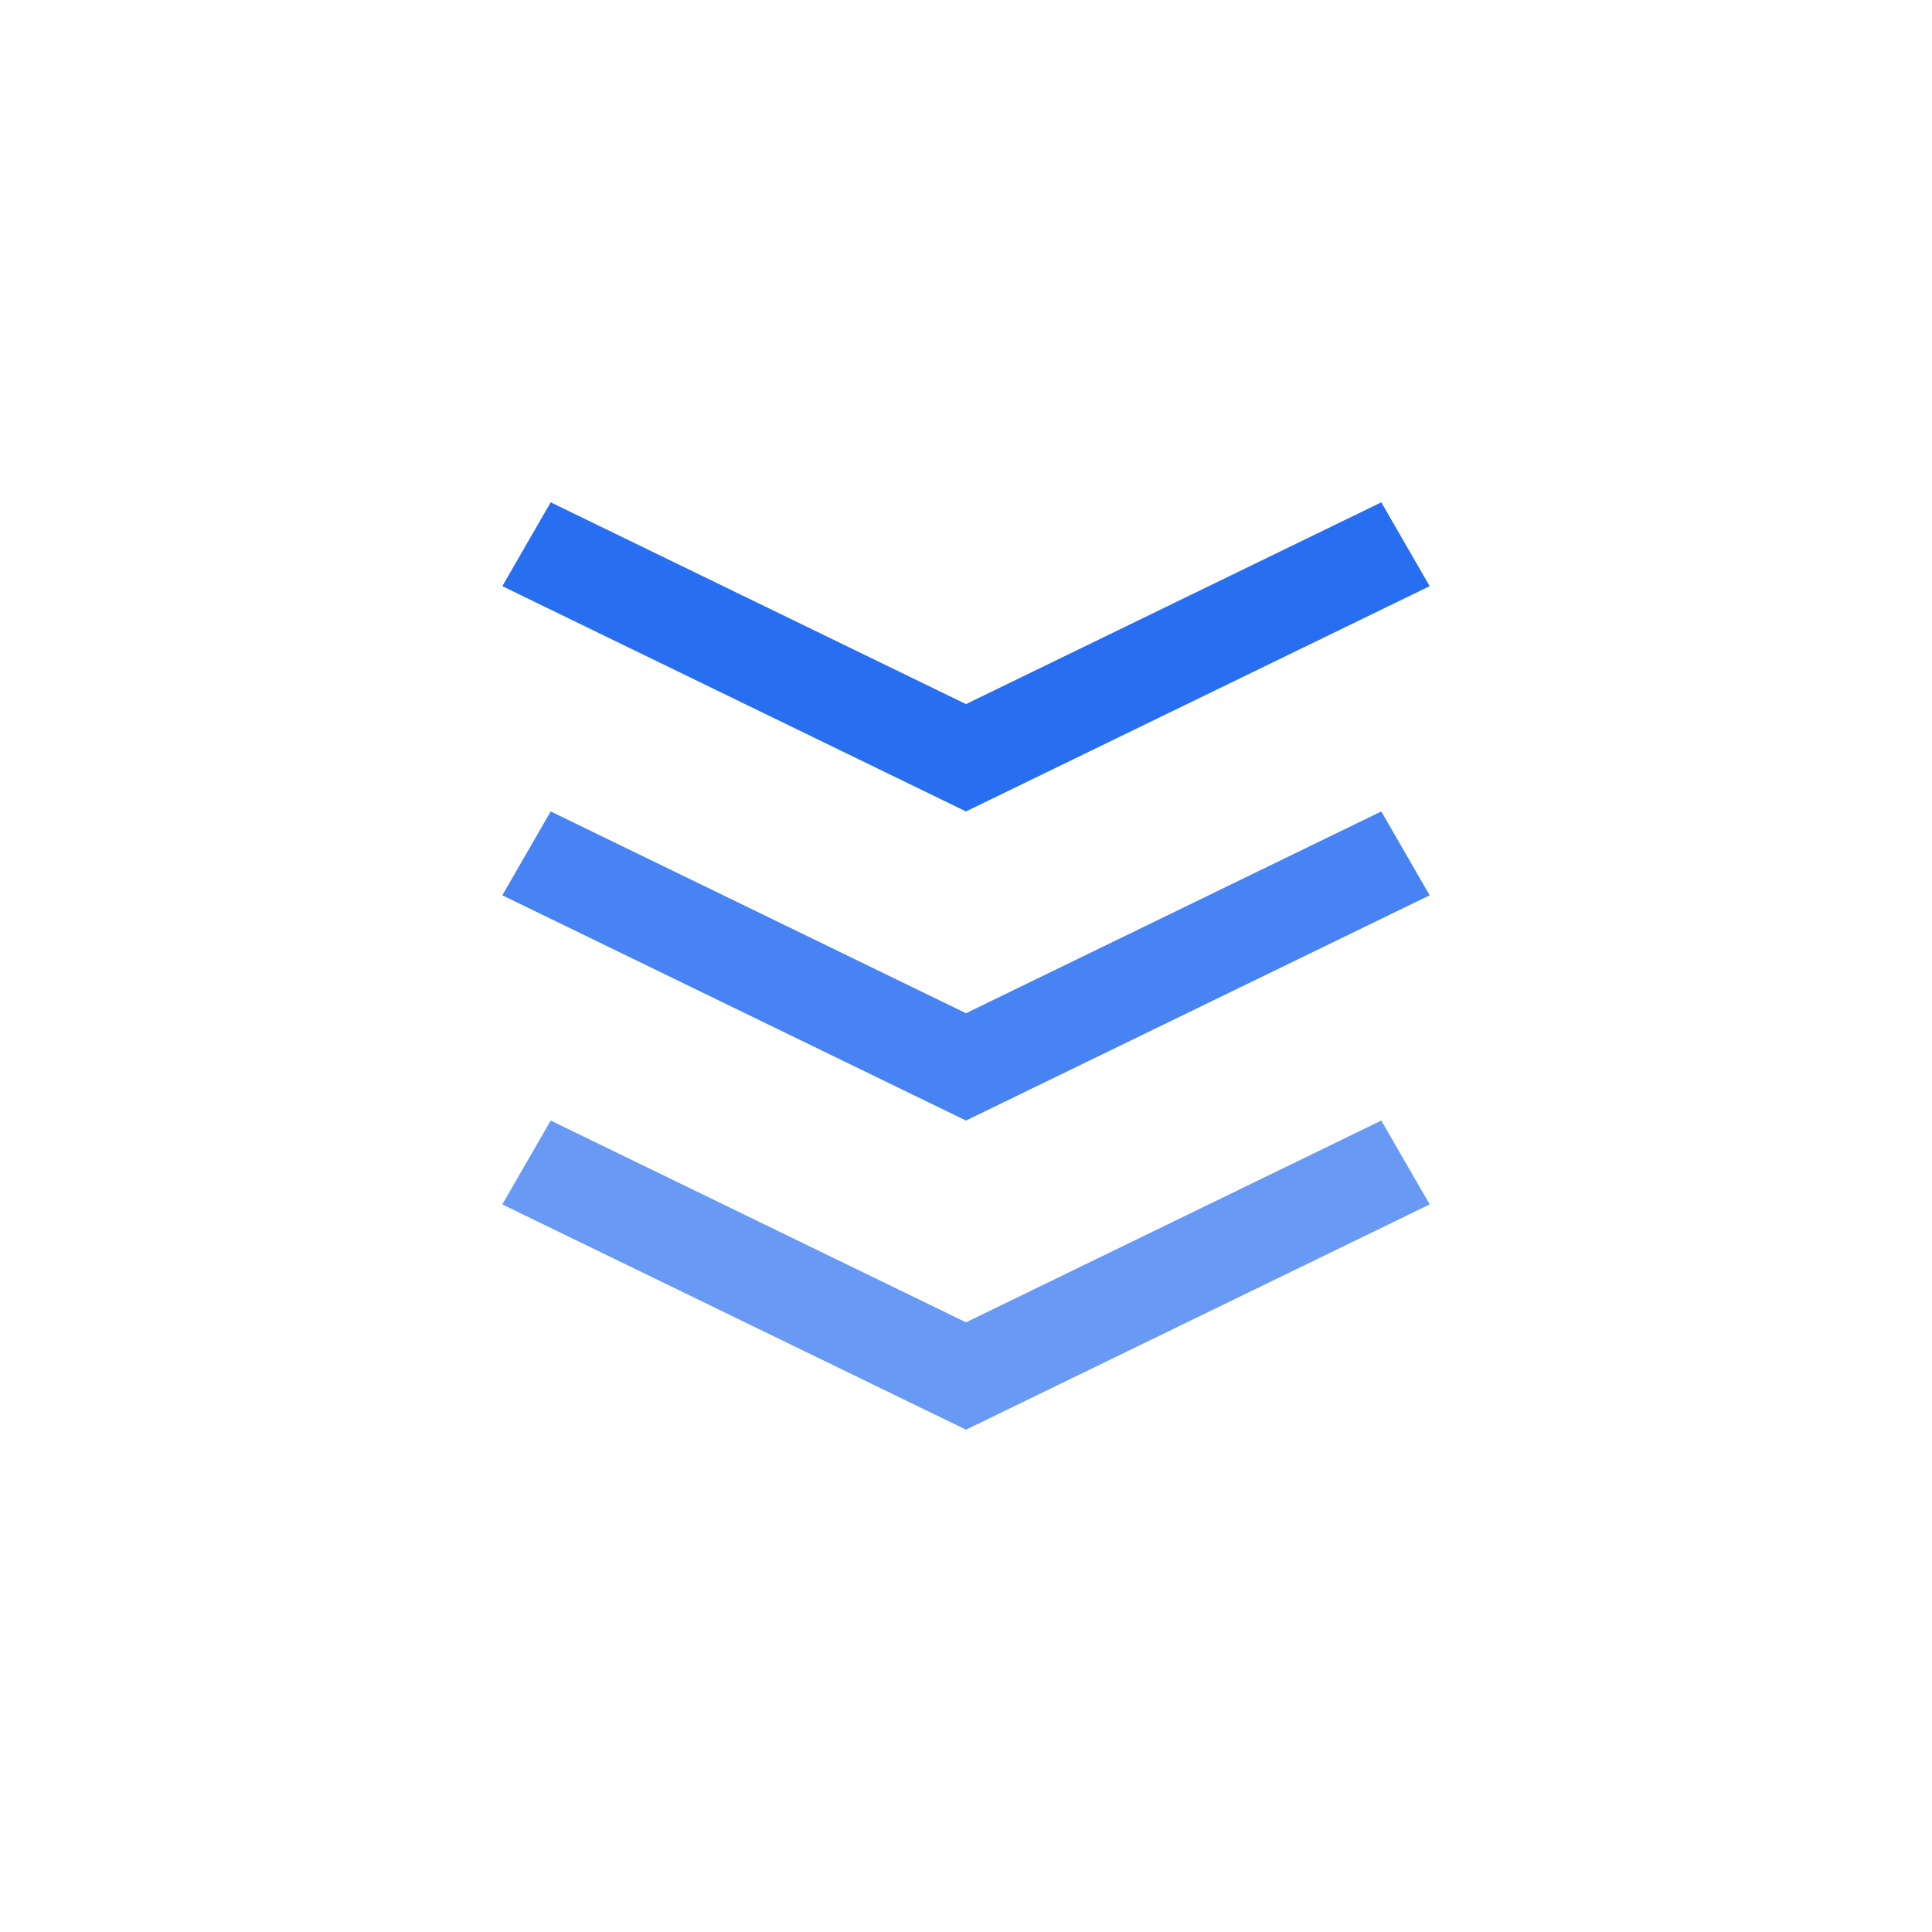
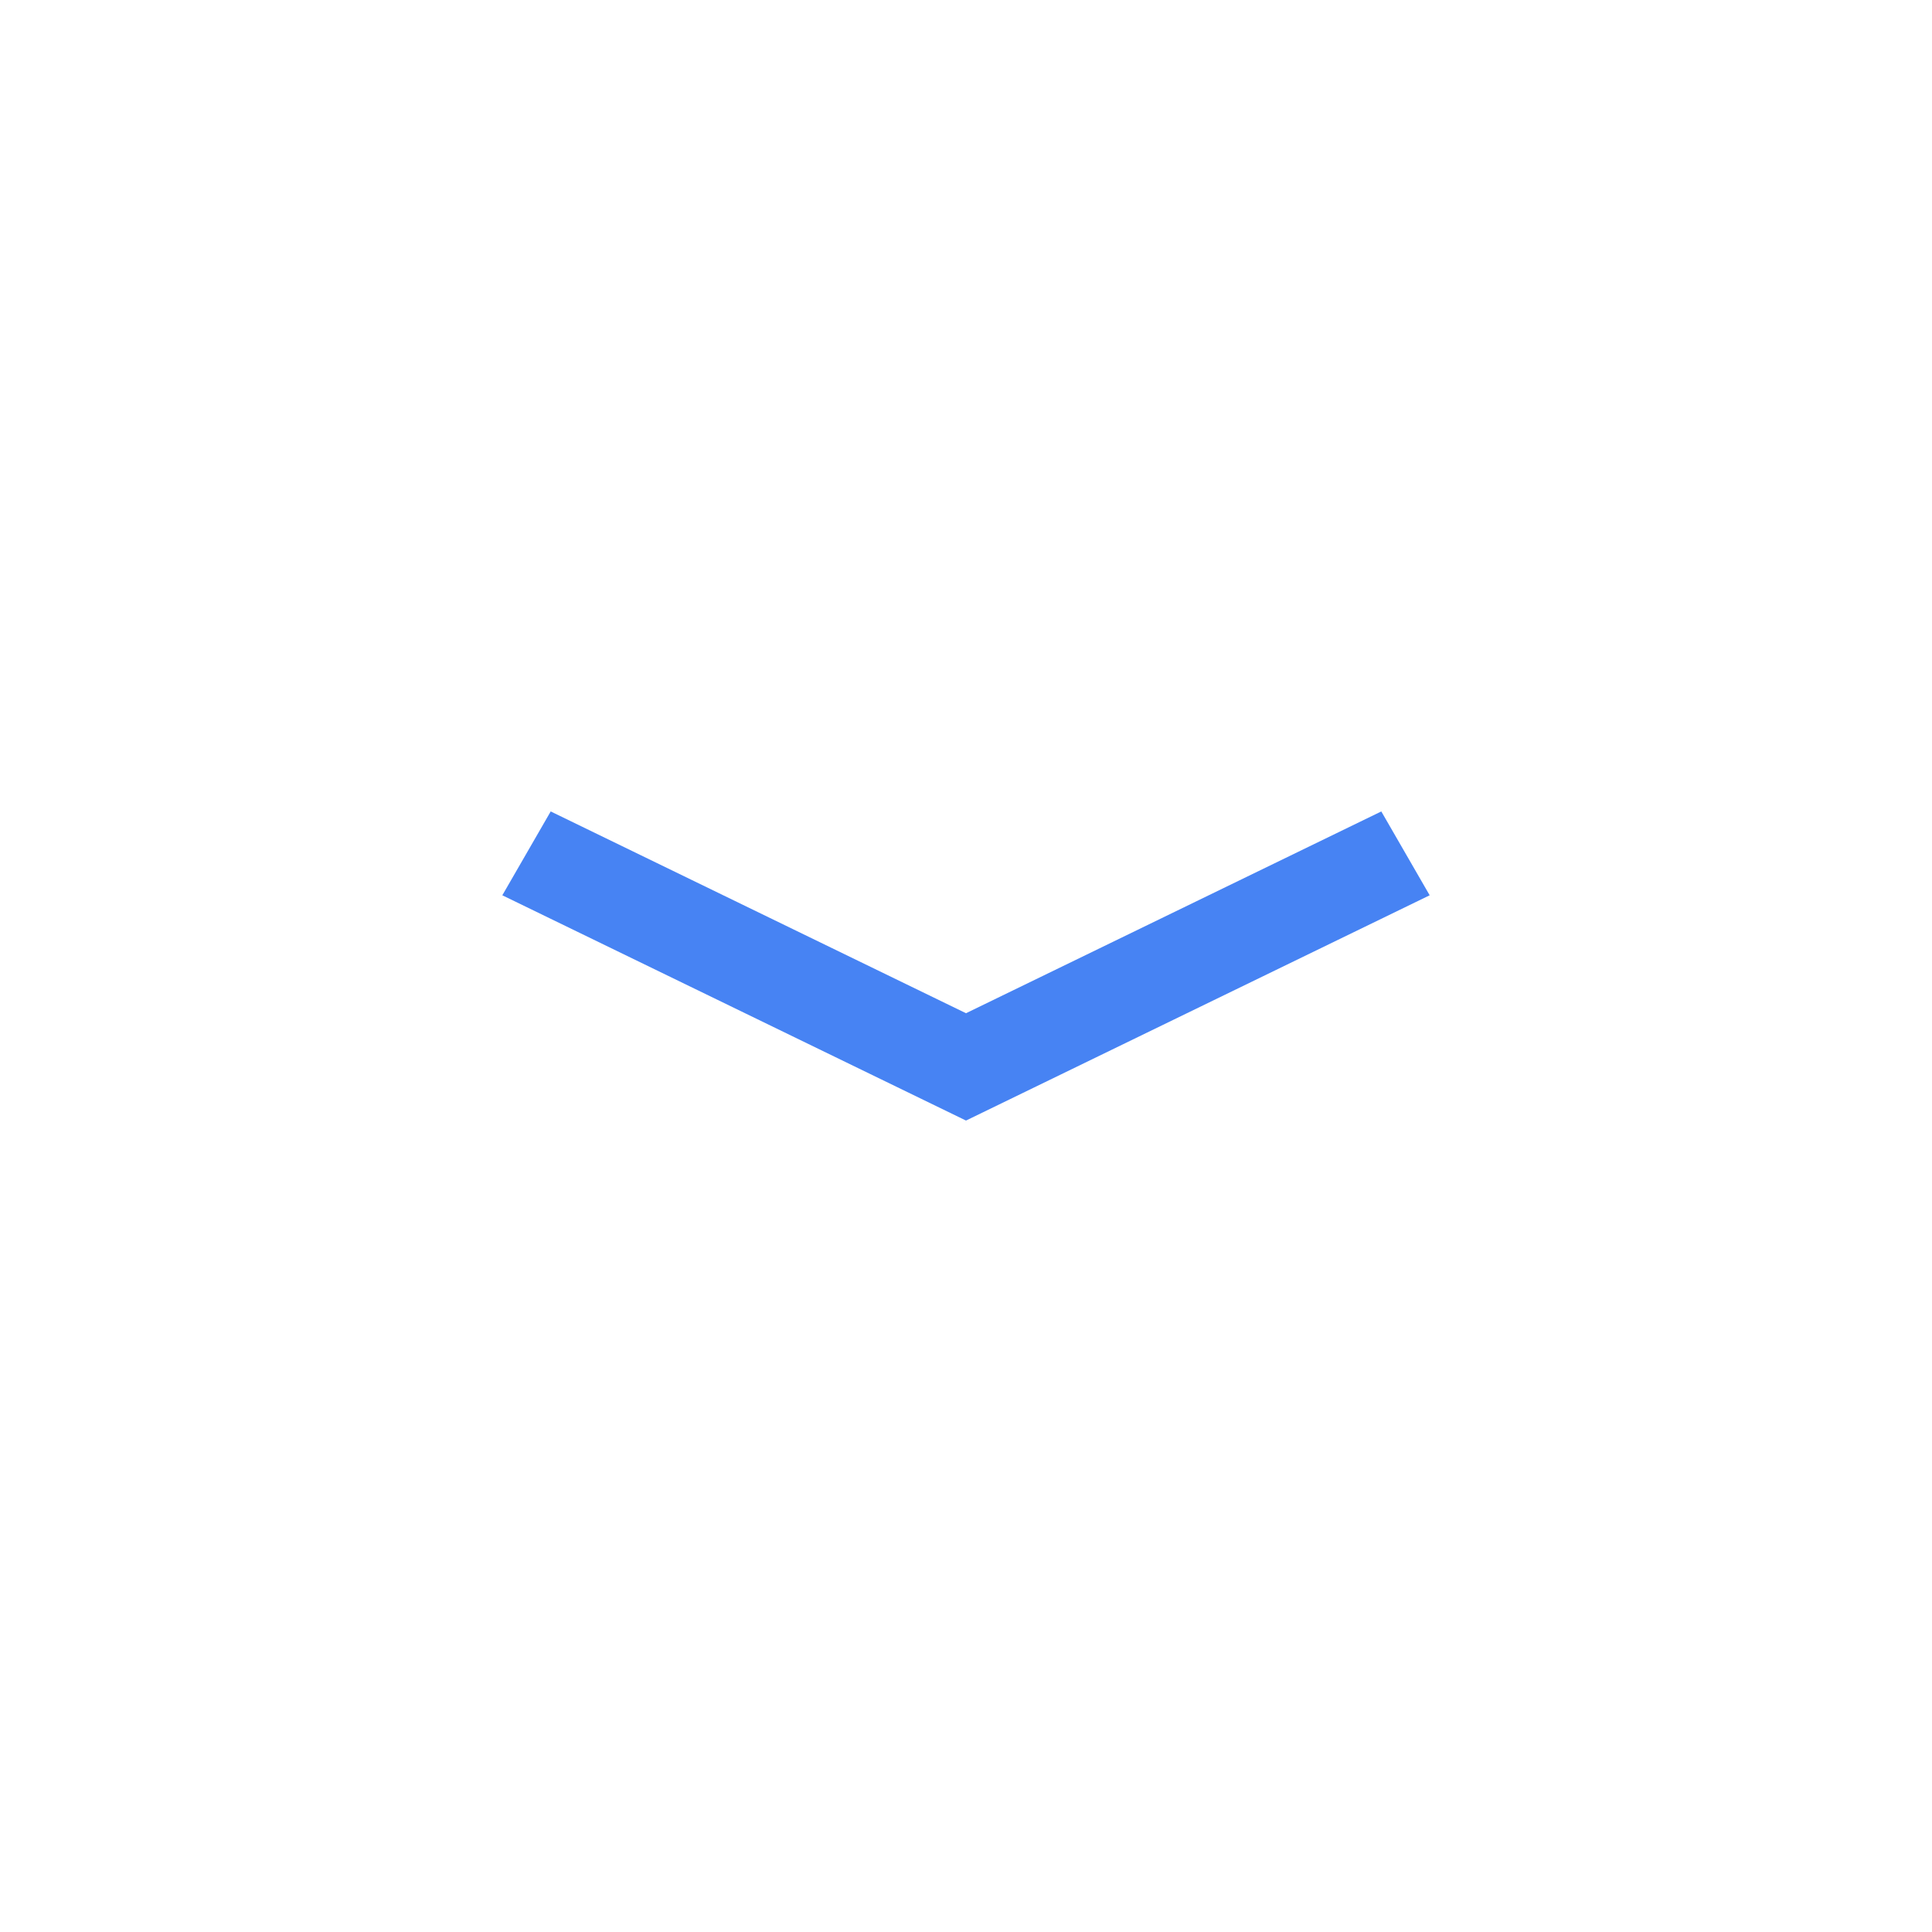
<svg xmlns="http://www.w3.org/2000/svg" width="25" height="25" viewBox="0 0 25 25" fill="none">
-   <path d="M12.5 18.5L6.5 15.585L7.126 14.5L12.5 17.111L17.874 14.5L18.5 15.585L12.5 18.5Z" fill="#276EF1" fill-opacity="0.7" />
-   <path d="M12.5 14.5L6.5 11.585L7.126 10.5L12.5 13.111L17.874 10.5L18.5 11.585L12.5 14.5Z" fill="#276EF1" fill-opacity="0.85" />
-   <path d="M12.5 10.5L6.5 7.585L7.126 6.5L12.5 9.111L17.874 6.5L18.5 7.585L12.5 10.5Z" fill="#276EF1" />
+   <path d="M12.5 14.5L6.5 11.585L7.126 10.5L12.5 13.111L17.874 10.5L18.5 11.585L12.5 14.5" fill="#276EF1" fill-opacity="0.85" />
</svg>